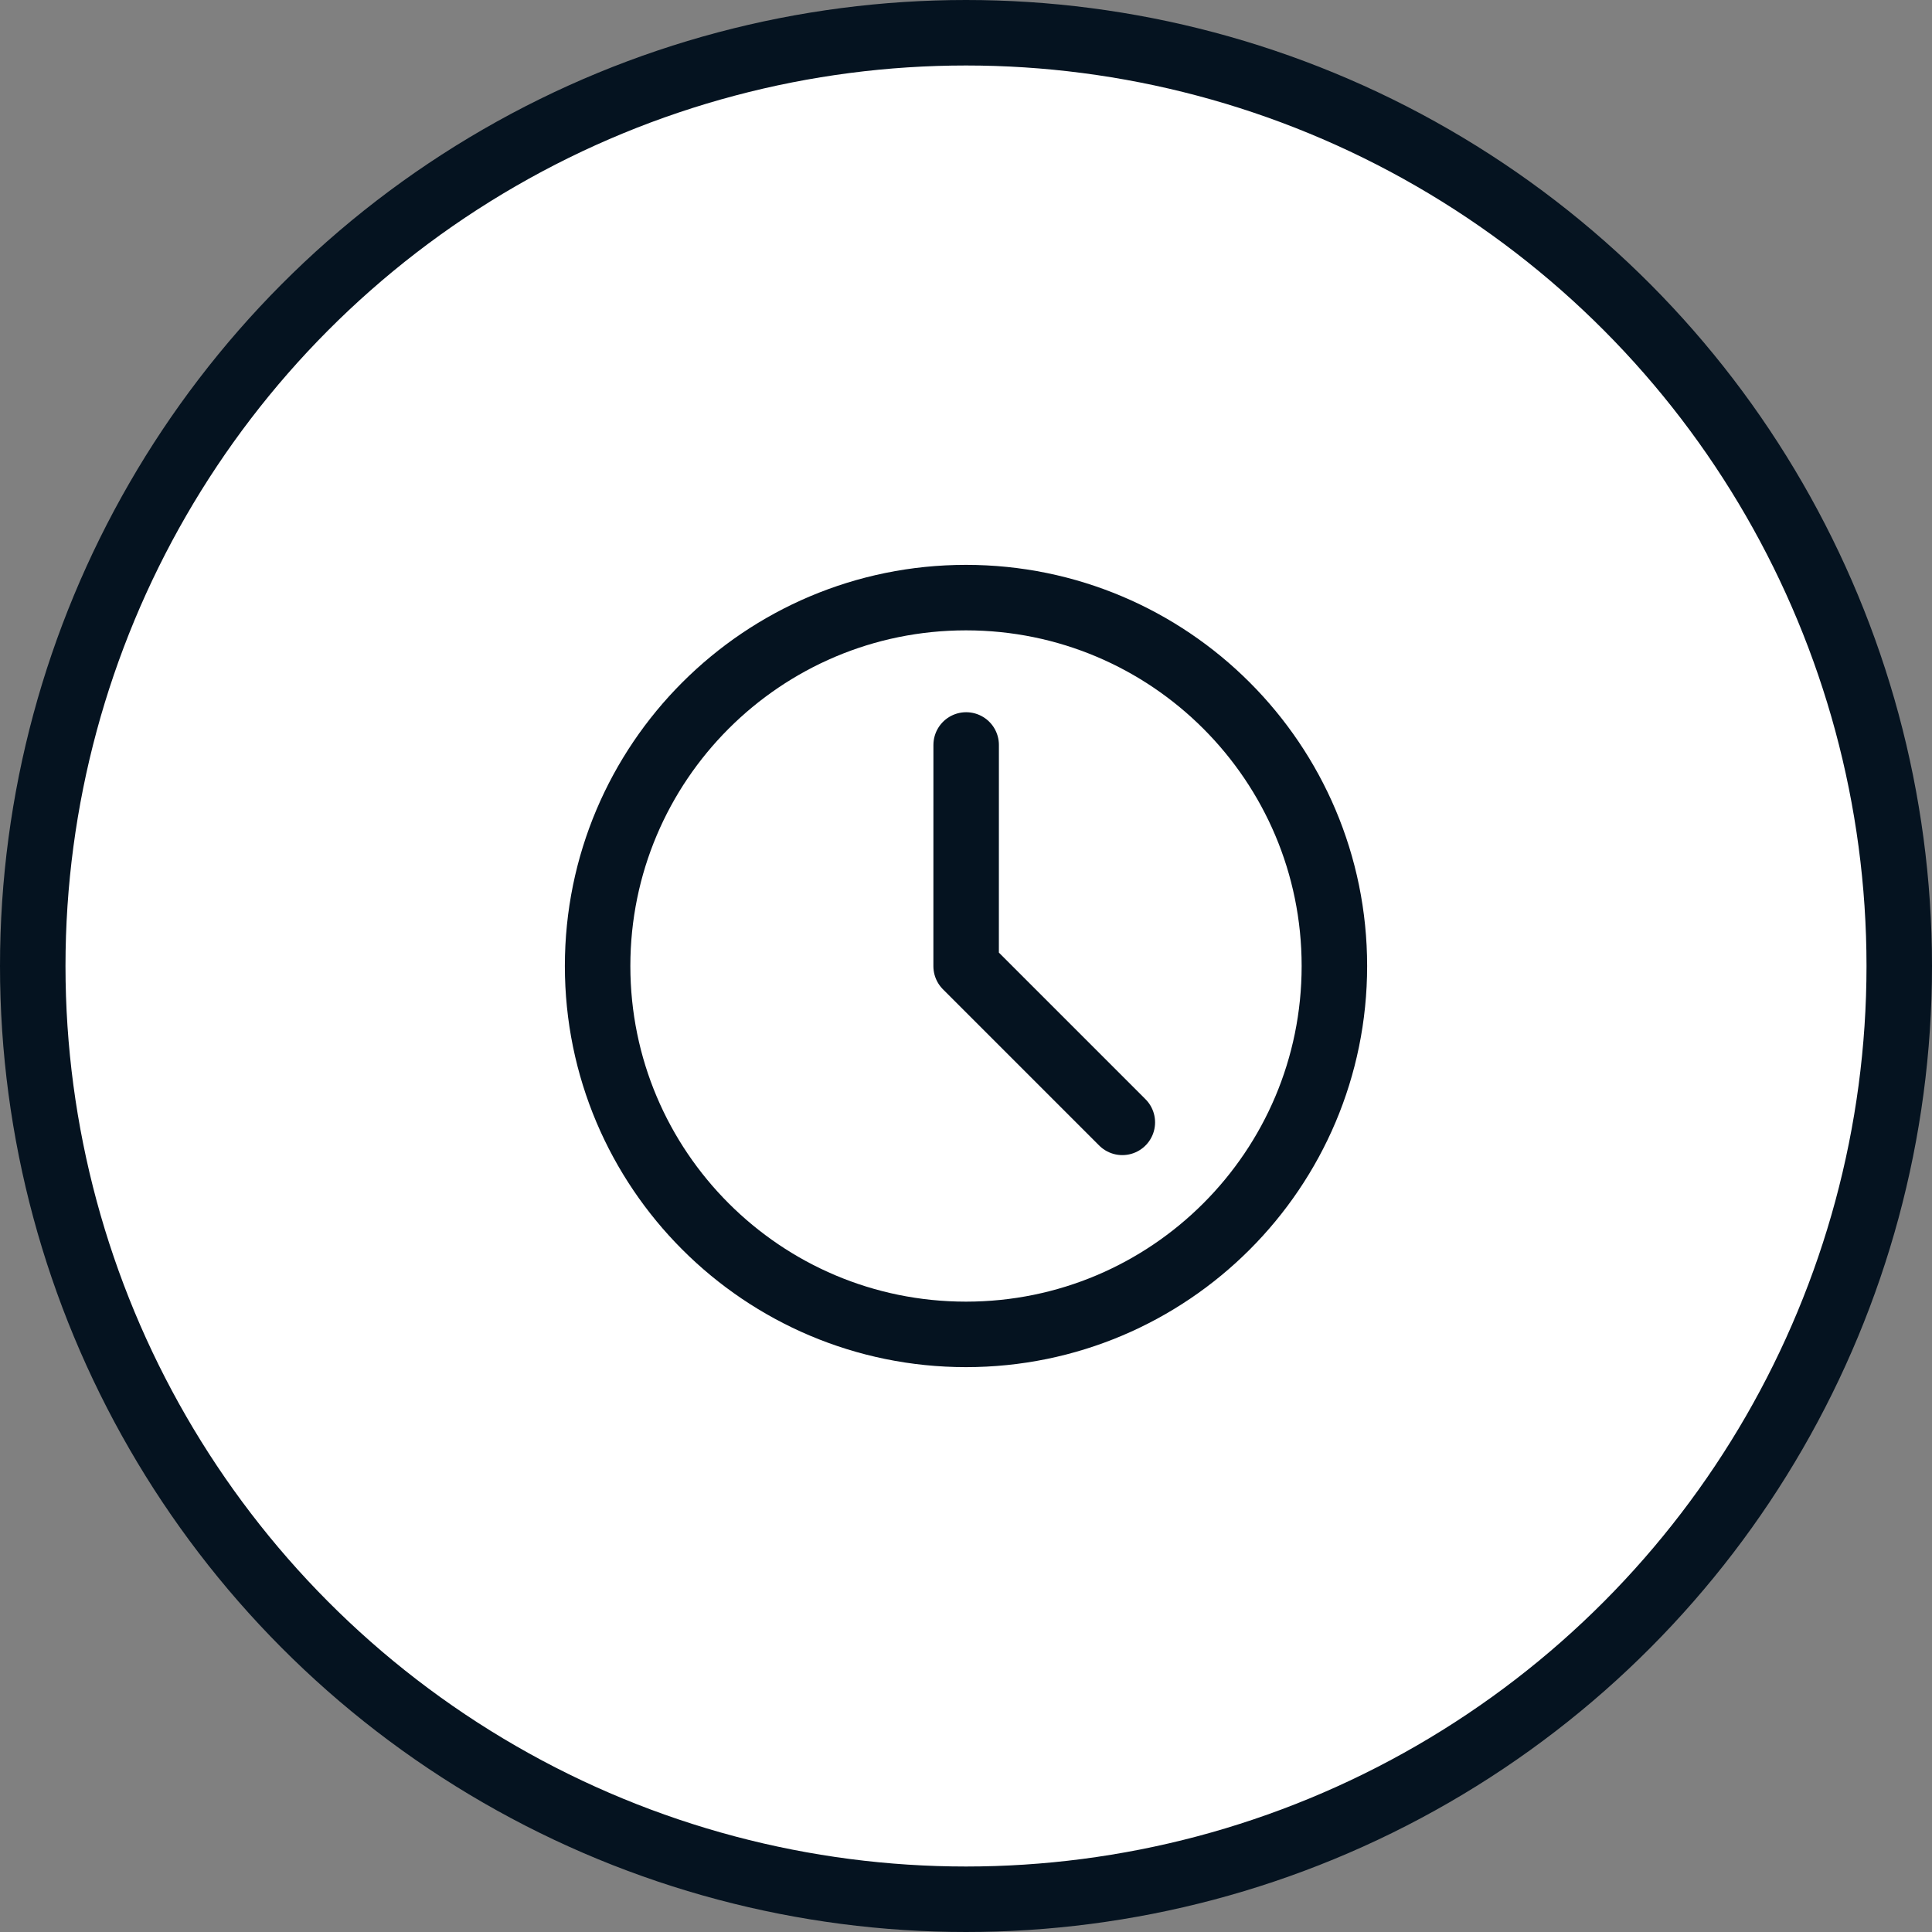
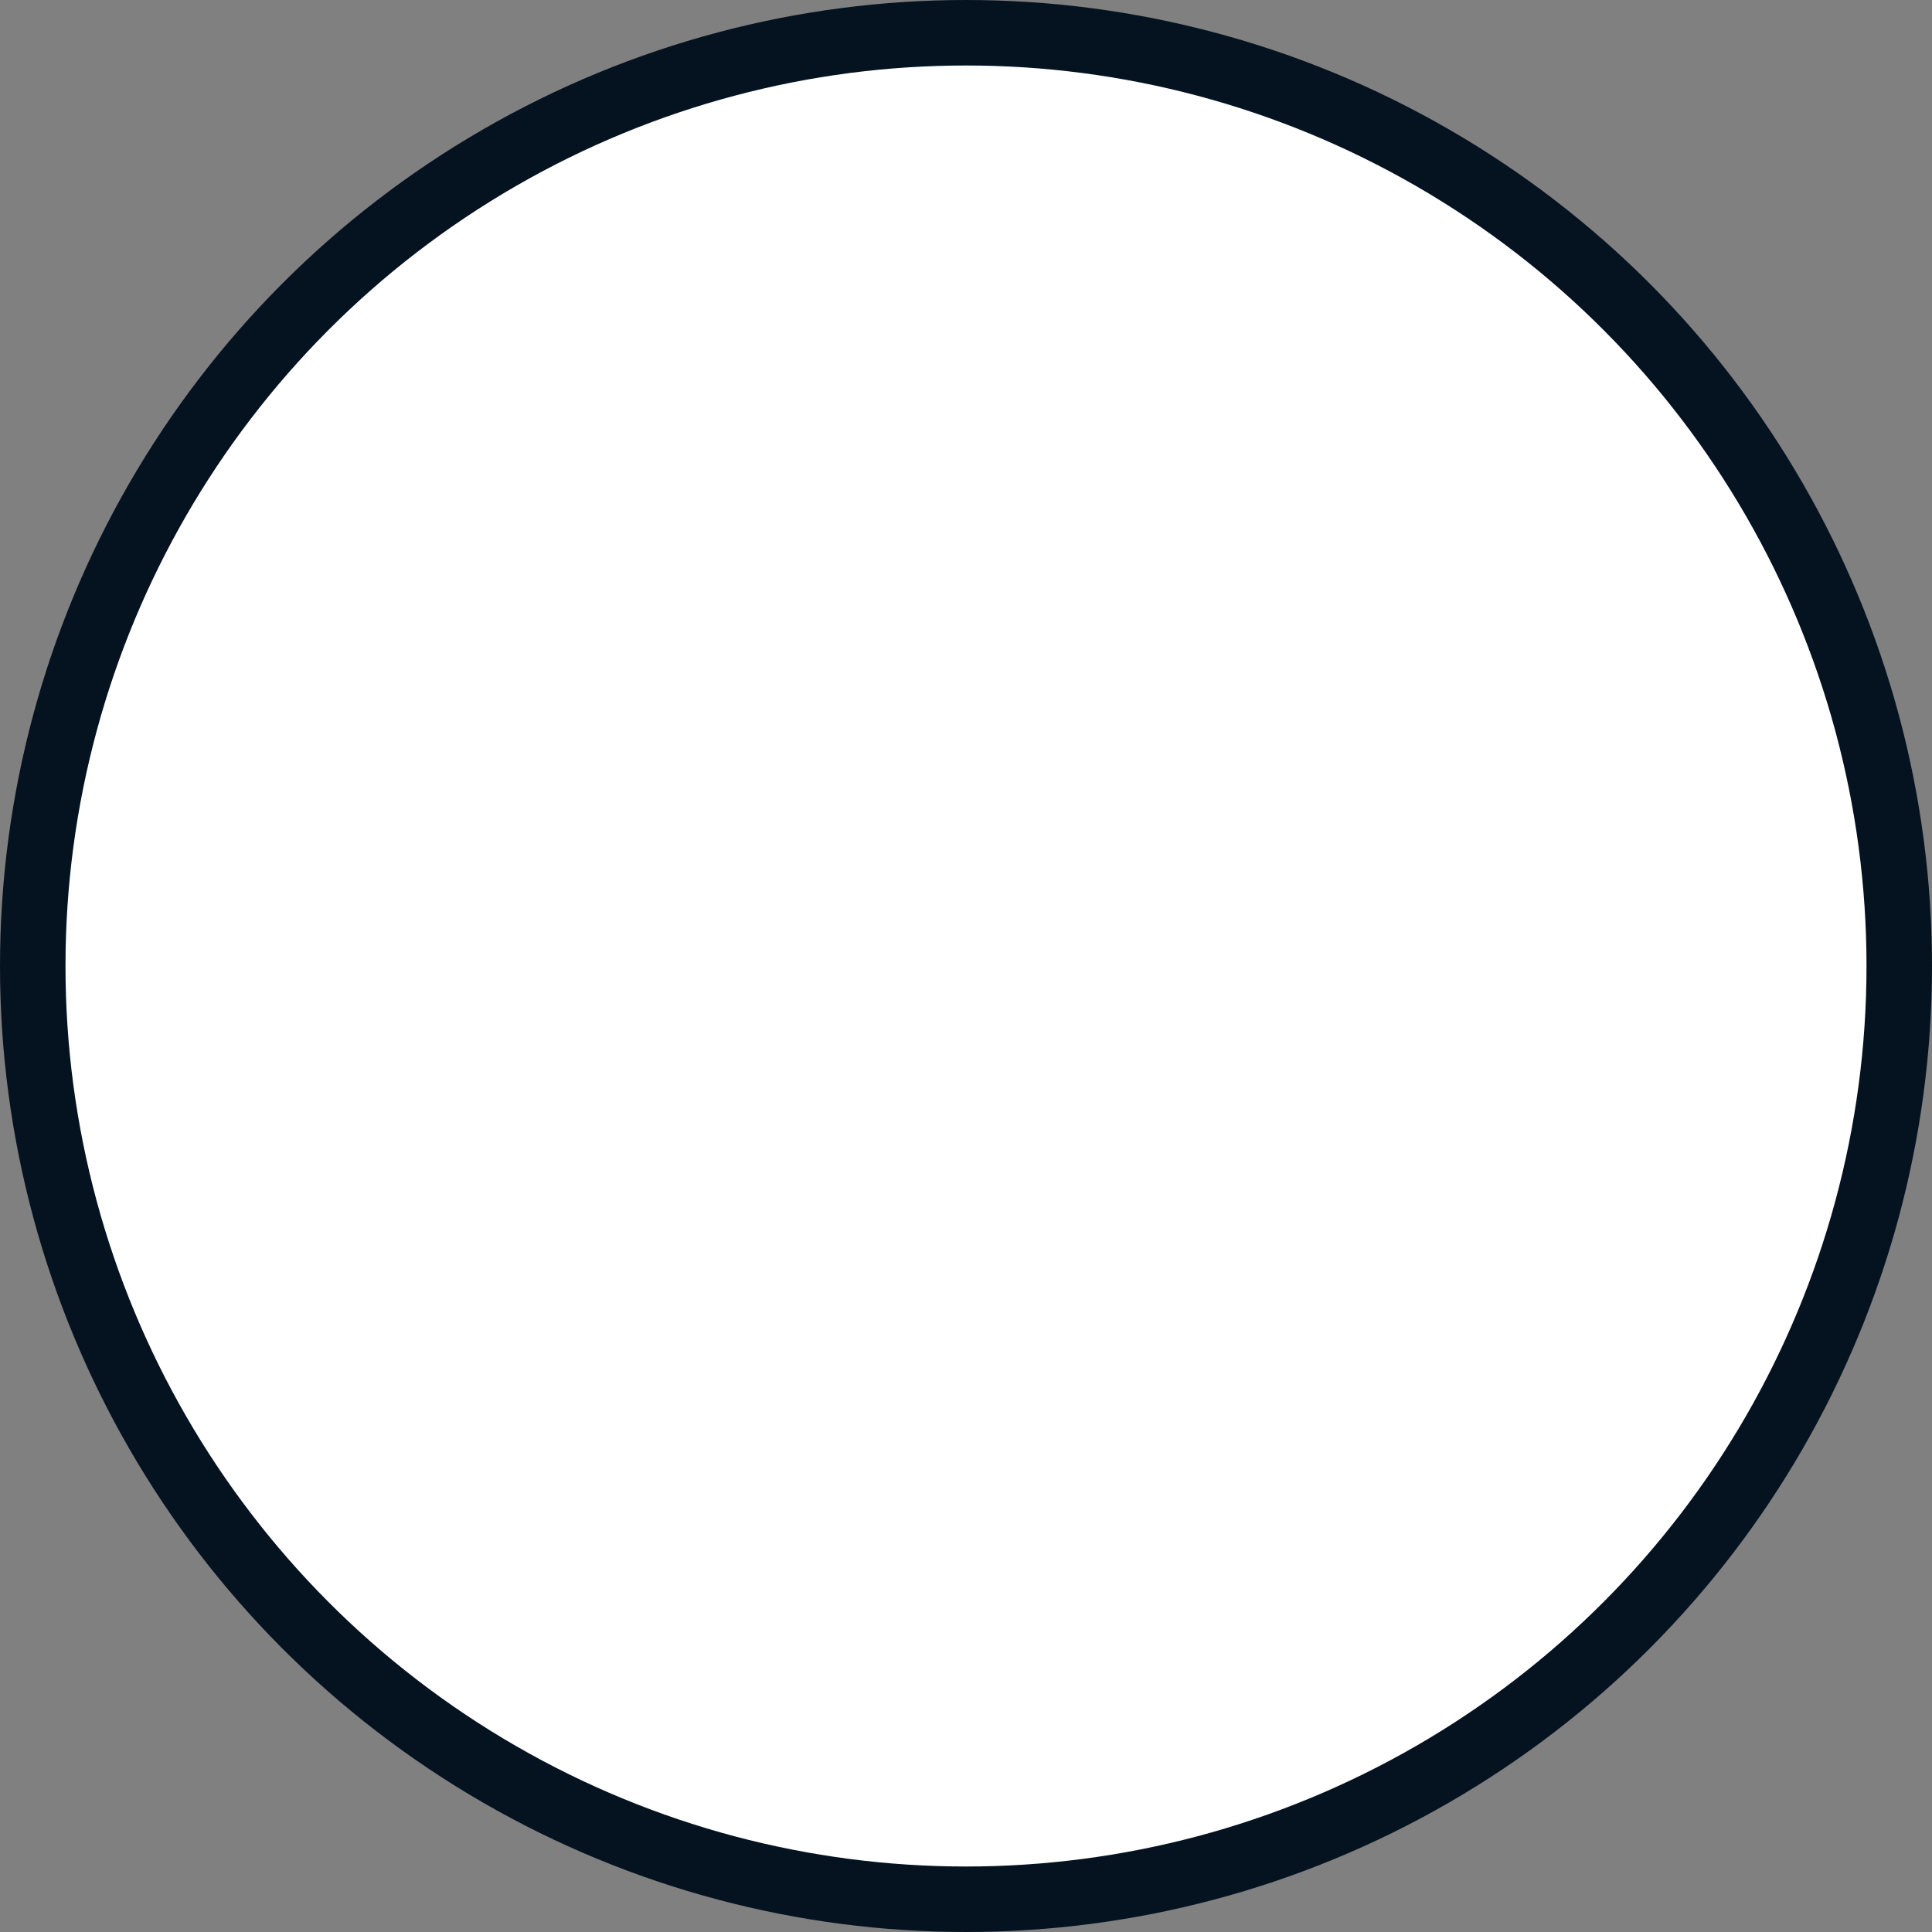
<svg xmlns="http://www.w3.org/2000/svg" width="59" height="59" viewBox="0 0 59 59" fill="none">
  <rect x="0" y="0" width="59" height="59" fill="#808080" stroke="none" />
  <circle cx="29.5" cy="29.5" r="28.5" fill="white" stroke="#051320" stroke-width="2" />
  <g clip-path="url(#clip0_885_8940)">
-     <path d="M43 16H16V43H43V16Z" fill="white" fill-opacity="0.01" />
    <path d="M29.5 40.75C35.713 40.75 40.75 35.713 40.75 29.5C40.75 23.287 35.713 18.25 29.5 18.25C23.287 18.25 18.25 23.287 18.25 29.5C18.25 35.713 23.287 40.75 29.5 40.75Z" stroke="#051320" stroke-width="2" stroke-linejoin="round" />
    <path d="M29.505 22.75L29.504 29.505L34.274 34.275" stroke="#051320" stroke-width="2" stroke-linecap="round" stroke-linejoin="round" />
  </g>
  <defs>
    <clipPath id="clip0_885_8940">
-       <rect width="27" height="27" fill="white" transform="translate(16 16)" />
-     </clipPath>
+       </clipPath>
  </defs>
</svg>